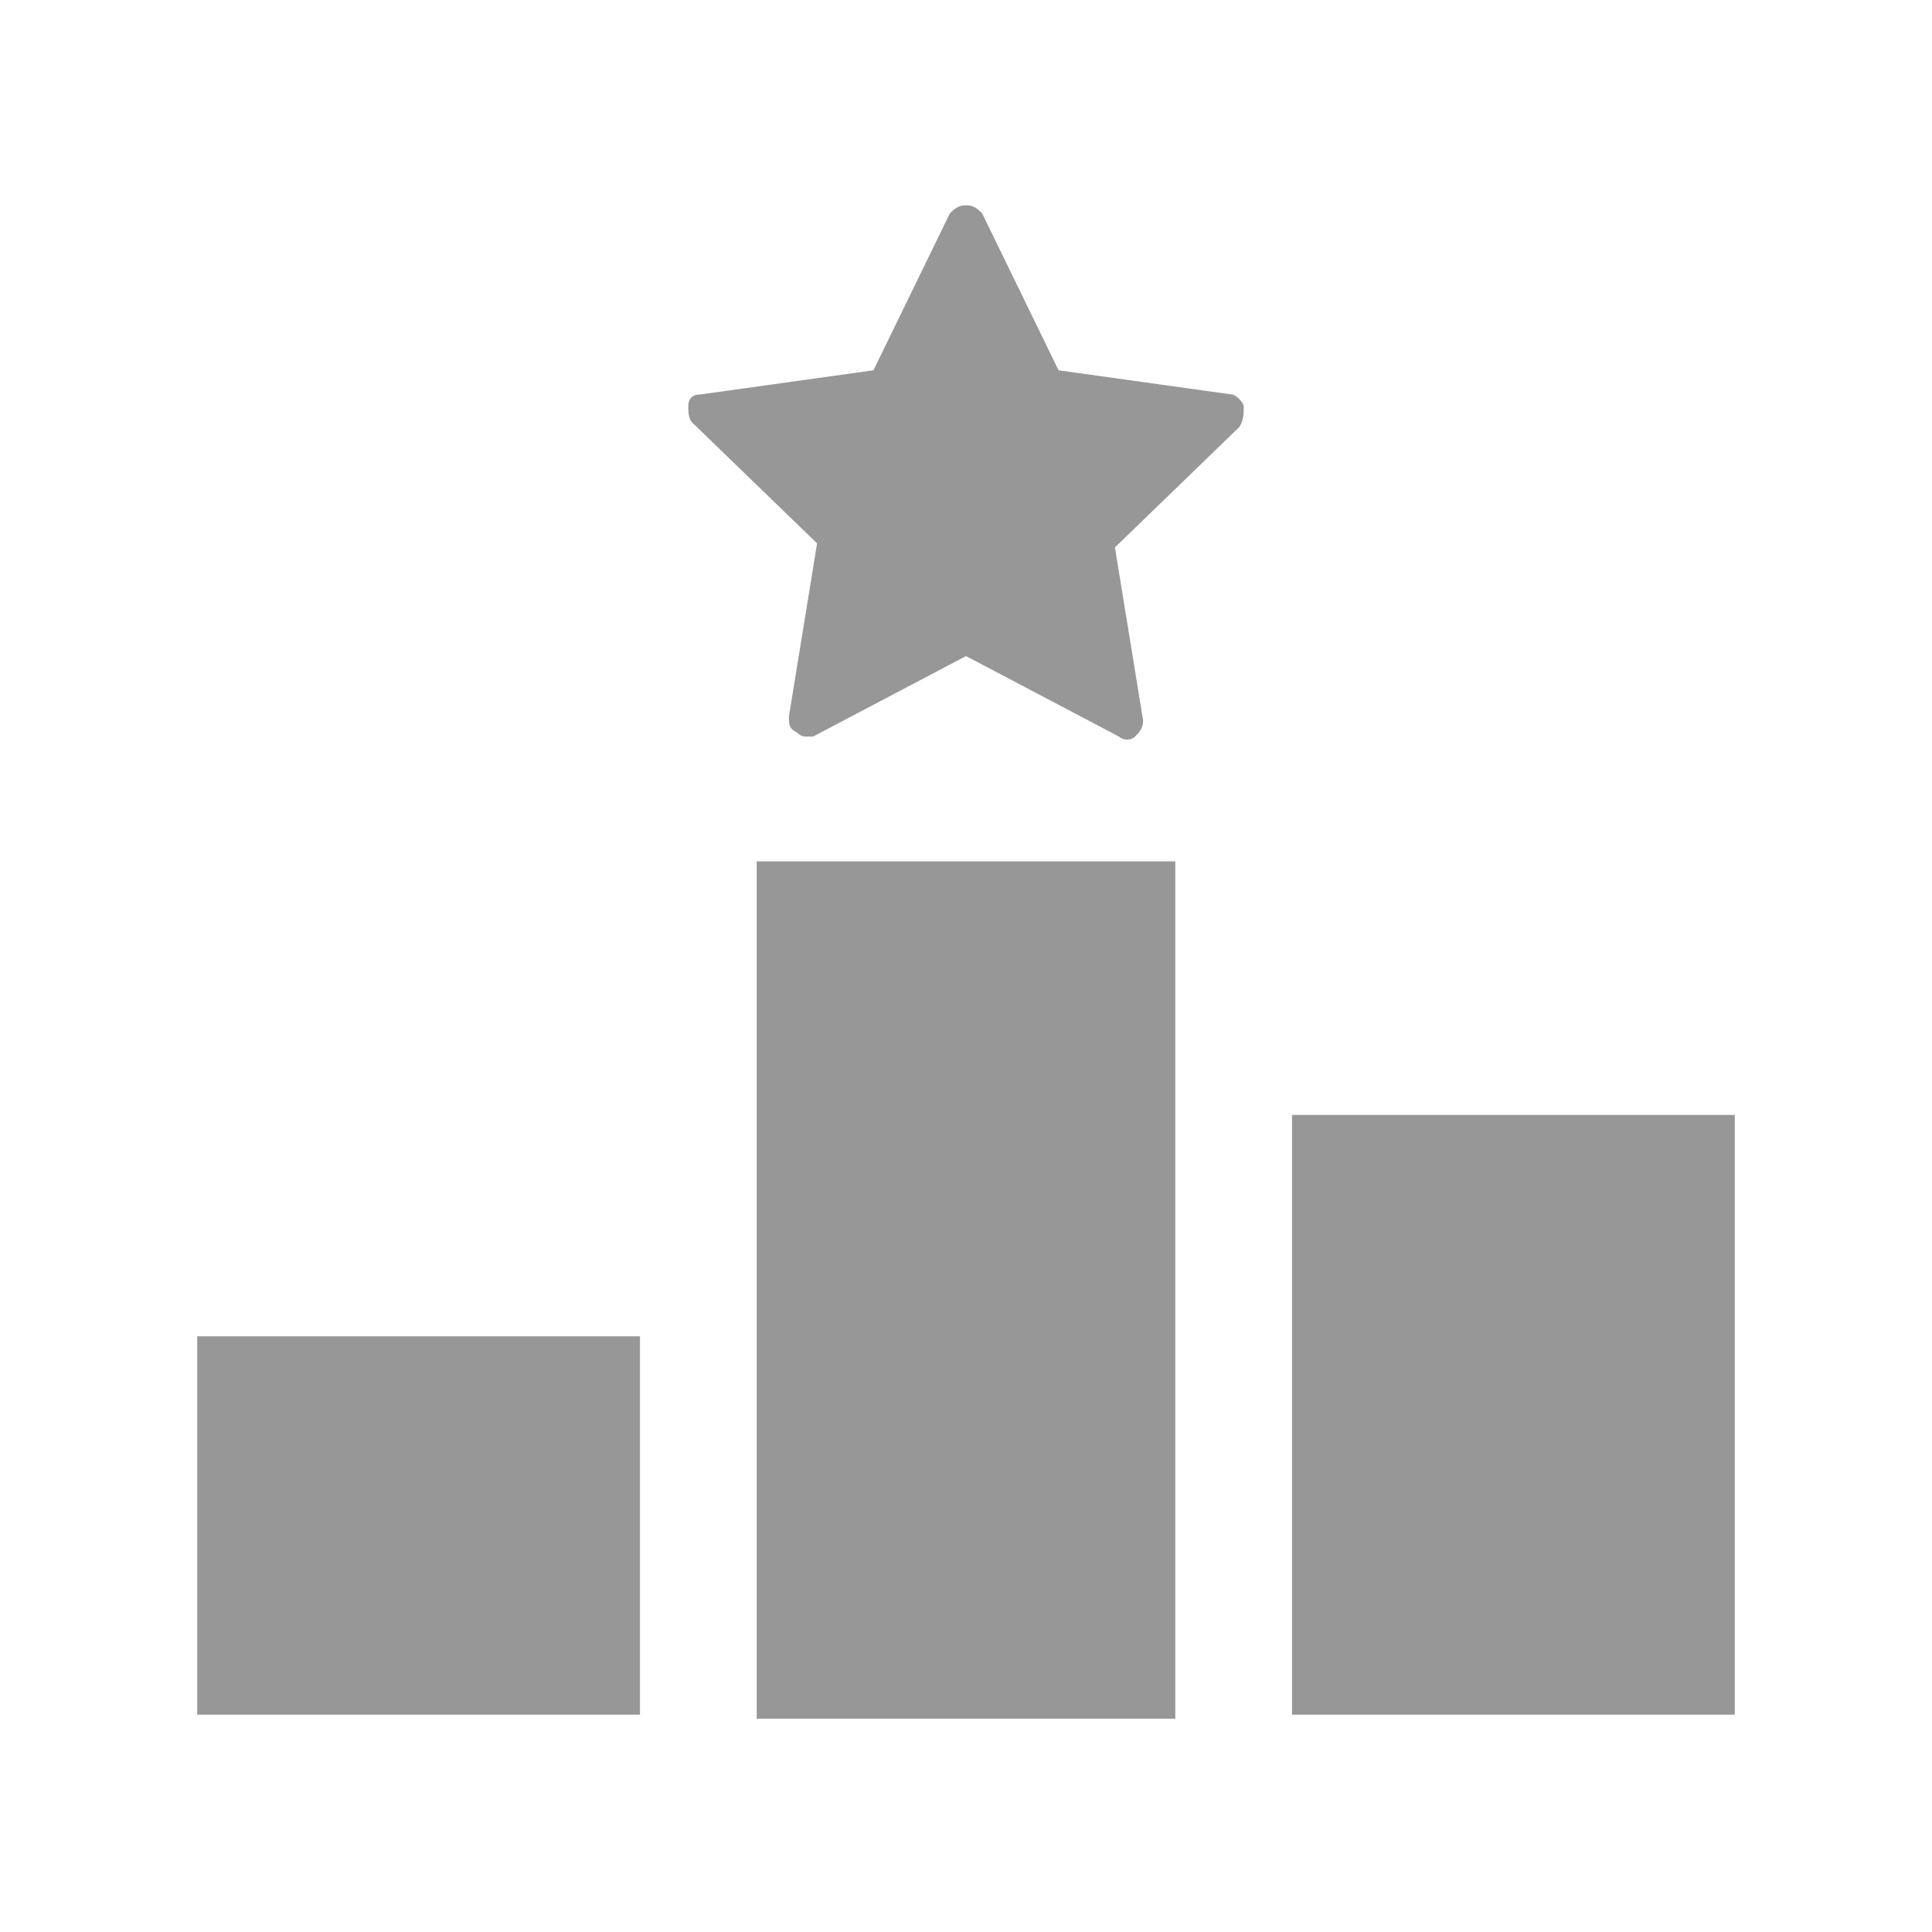
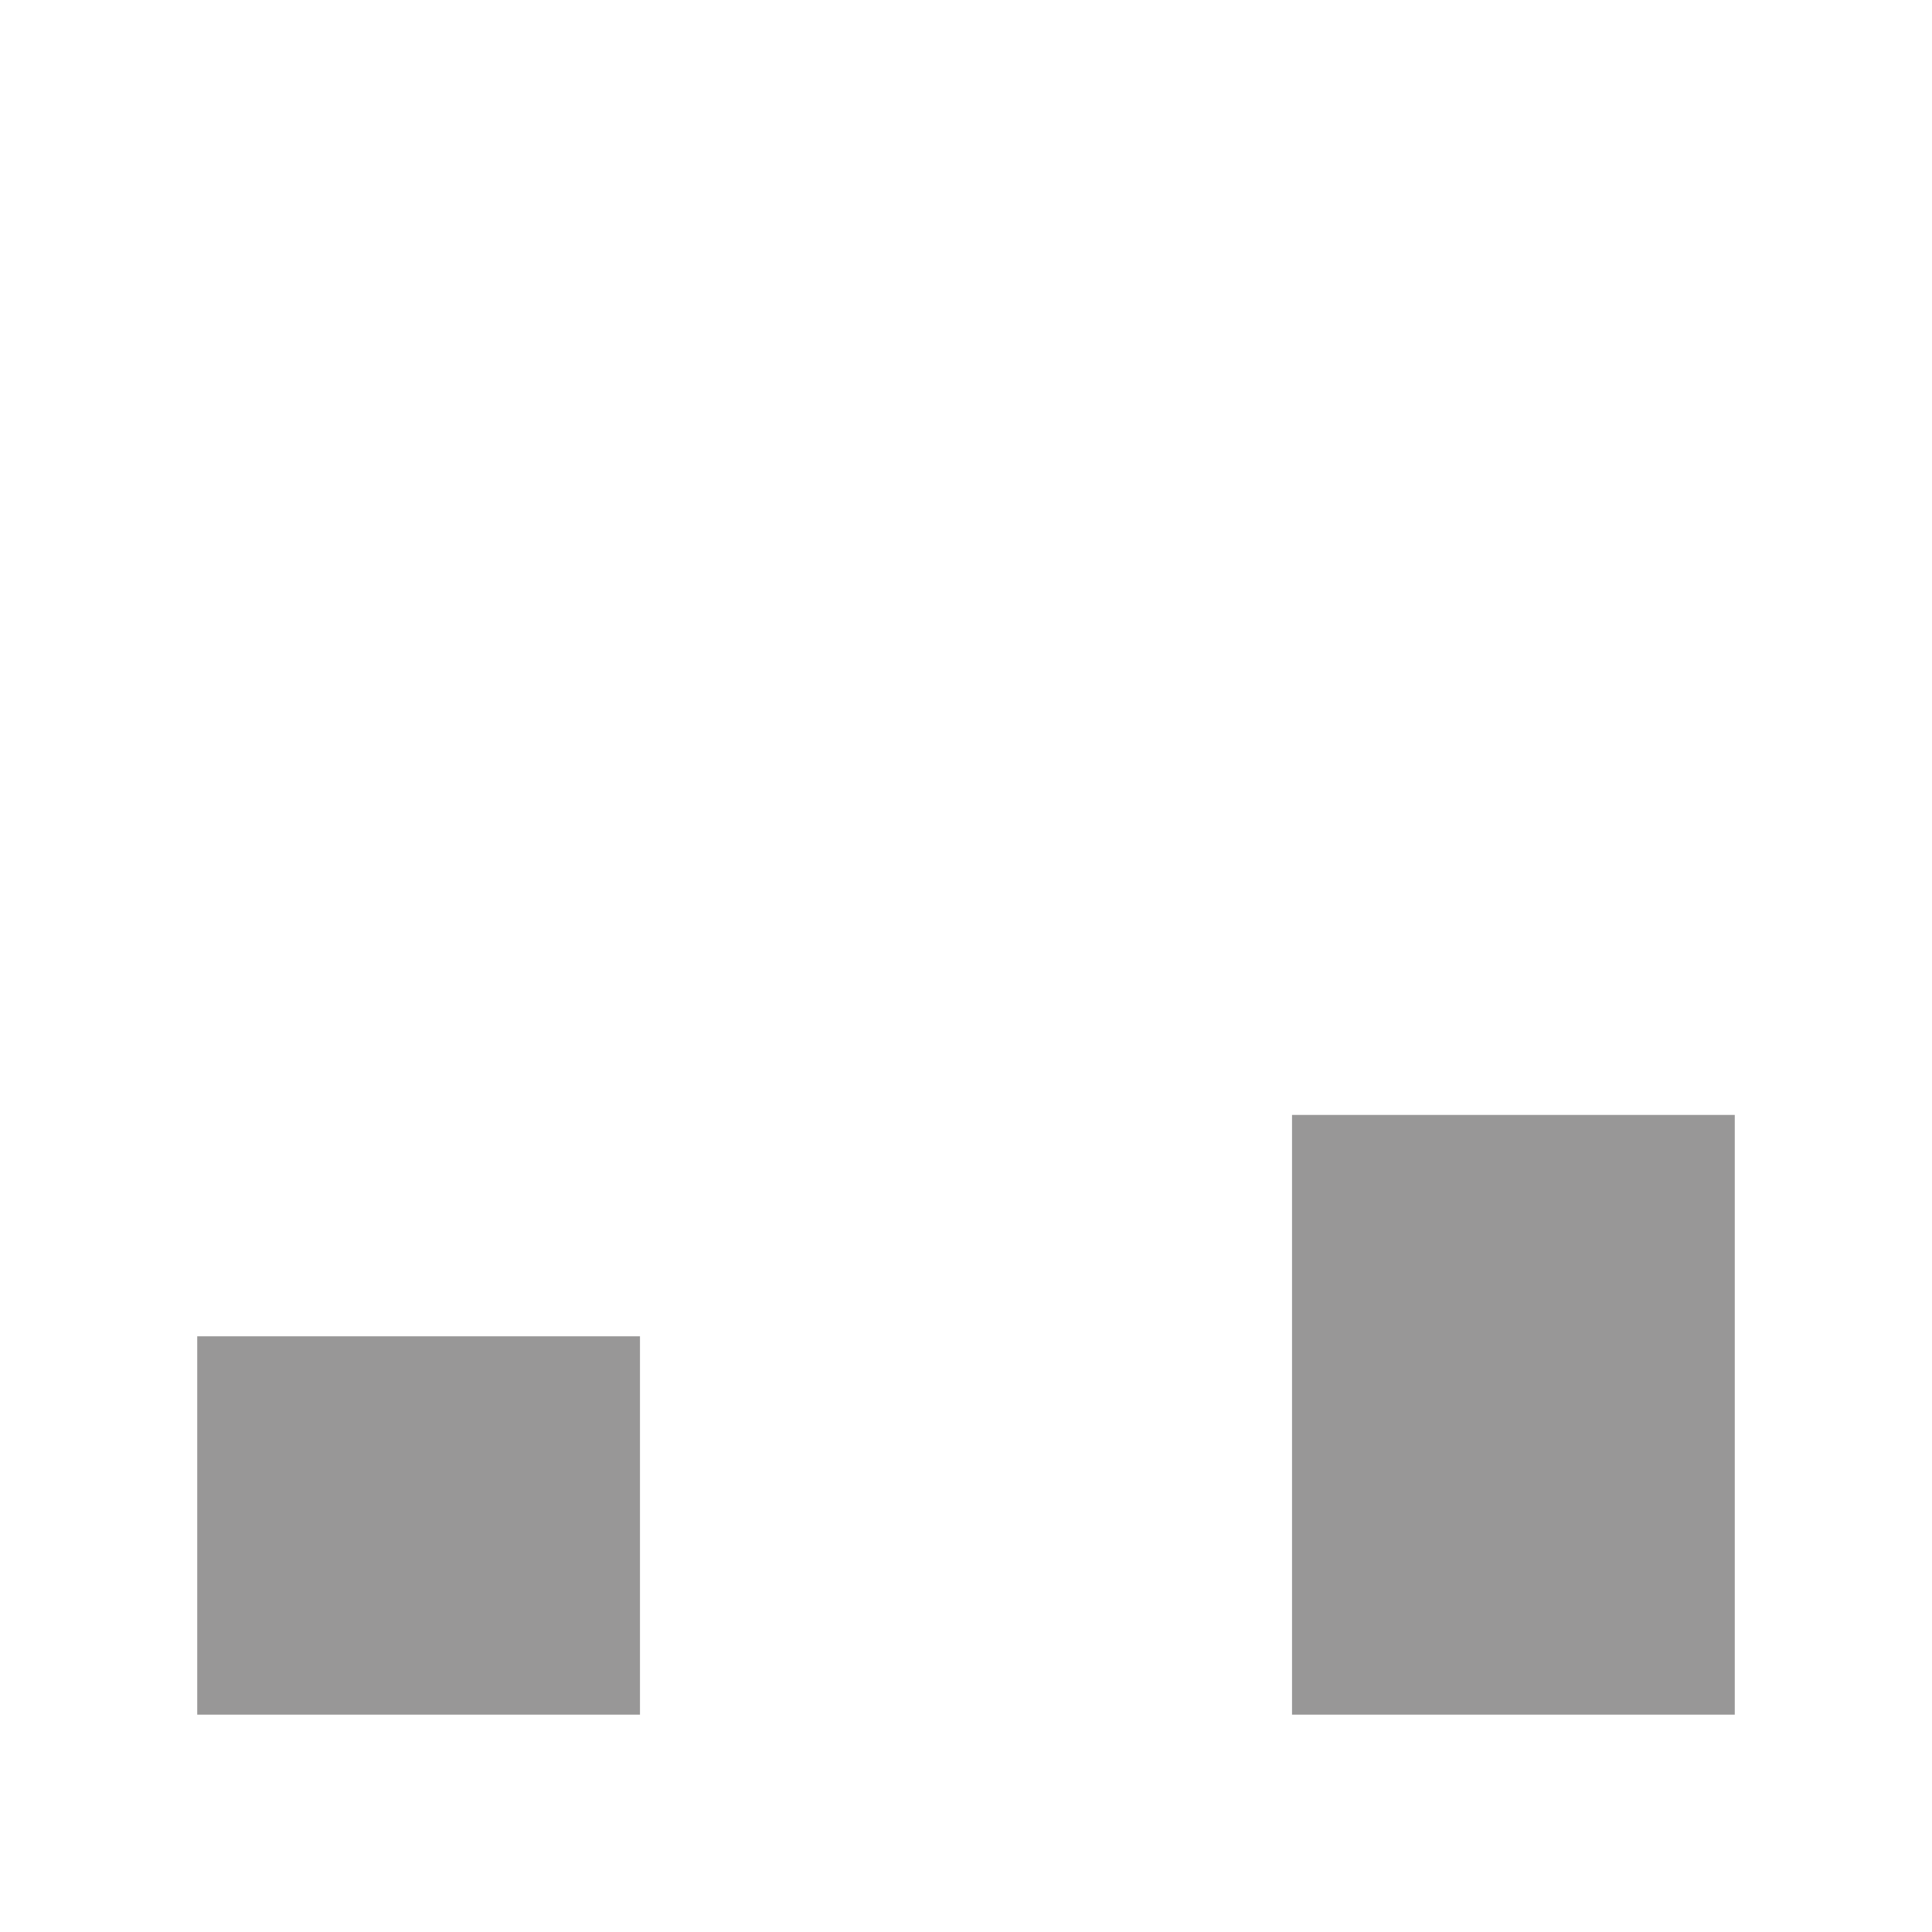
<svg xmlns="http://www.w3.org/2000/svg" version="1.1" id="Layer_1" x="0px" y="0px" width="48px" height="48px" viewBox="0 0 48 48" style="enable-background:new 0 0 48 48;" xml:space="preserve">
  <style type="text/css">
	.st0{fill-rule:evenodd;clip-rule:evenodd;fill:#989797;}
	.st1{fill:#989797;}
</style>
  <g id="Layer_x0020_1_13_">
    <g id="_1857099827792">
-       <rect x="18.8" y="21.4" class="st0" width="10.4" height="21.3" />
      <rect x="4.9" y="33.2" class="st0" width="11" height="9.4" />
      <rect x="32.1" y="27.7" class="st0" width="11" height="14.9" />
    </g>
  </g>
  <g>
    <g>
-       <path class="st1" d="M30.9,10.1c0-0.1-0.2-0.3-0.3-0.3l-4.3-0.6l-1.9-3.9c-0.1-0.1-0.2-0.2-0.4-0.2c-0.2,0-0.3,0.1-0.4,0.2    l-1.9,3.9l-4.3,0.6c-0.2,0-0.3,0.1-0.3,0.3c0,0.1,0,0.3,0.1,0.4l3.1,3l-0.7,4.3c0,0.2,0,0.3,0.2,0.4c0.1,0.1,0.2,0.1,0.2,0.1    c0.1,0,0.1,0,0.2,0l3.8-2l3.8,2c0.1,0.1,0.3,0.1,0.4,0s0.2-0.2,0.2-0.4l-0.7-4.3l3.1-3C30.9,10.4,30.9,10.3,30.9,10.1z" />
-     </g>
+       </g>
  </g>
</svg>